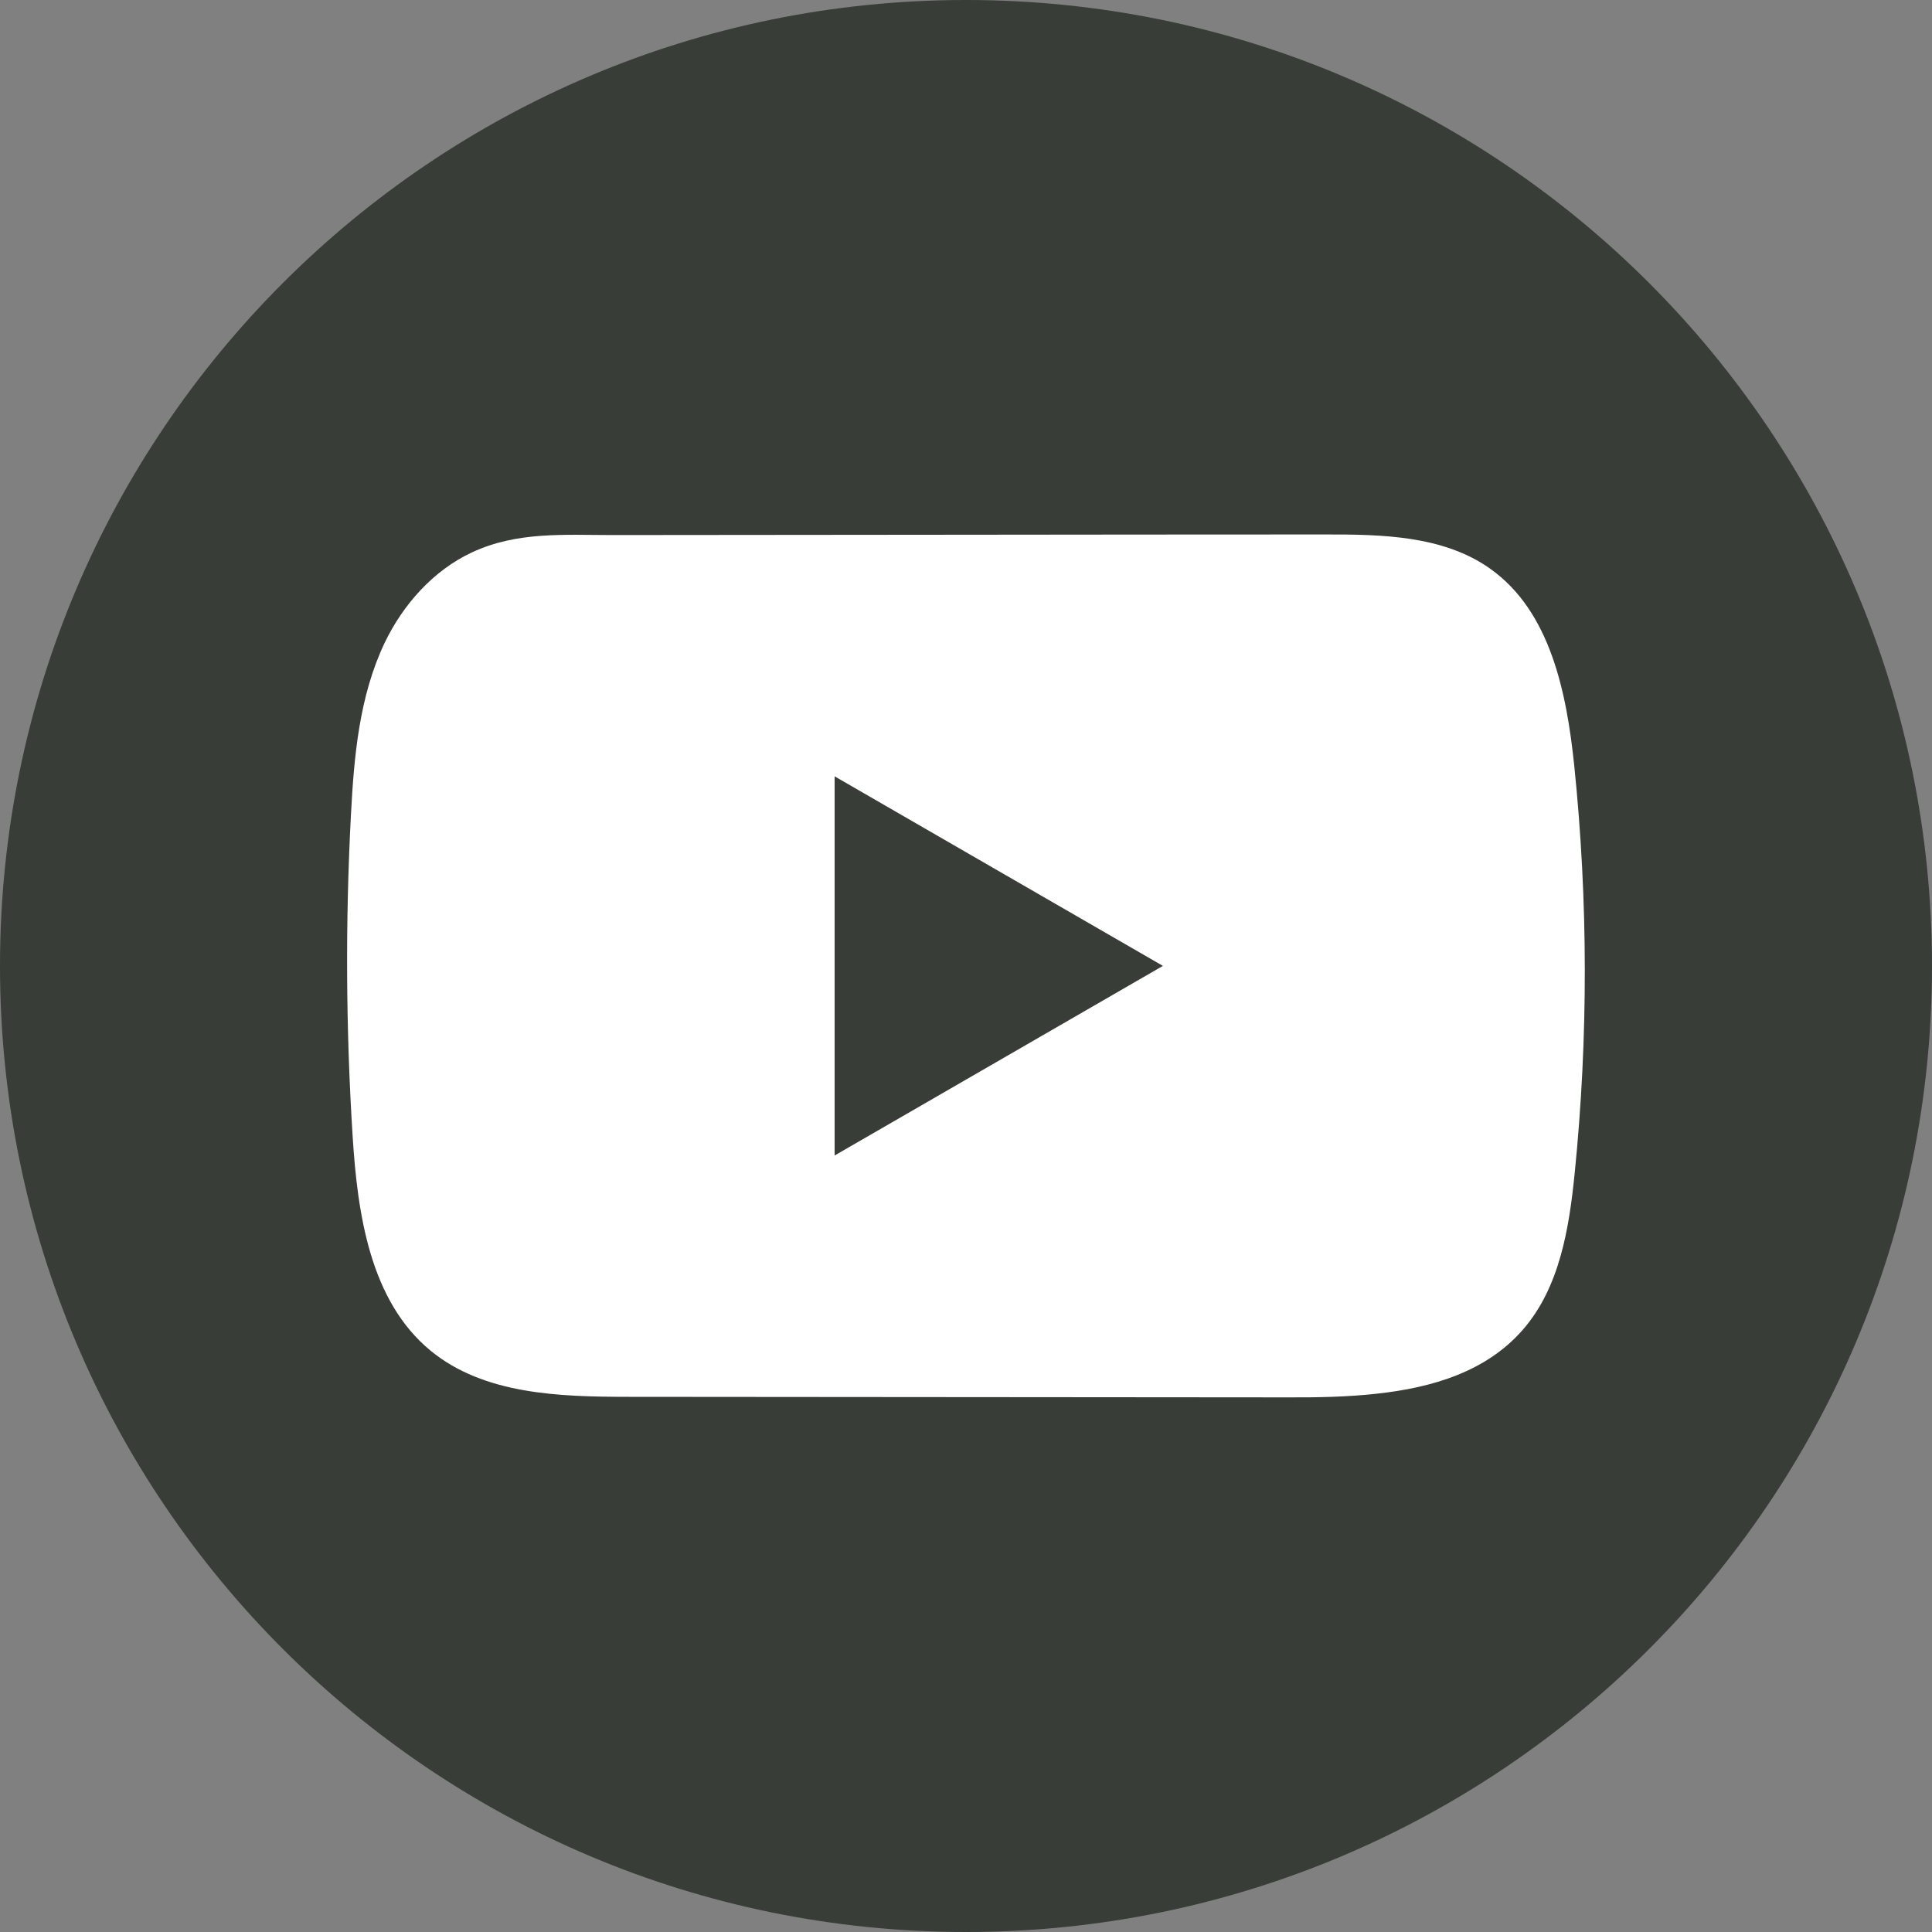
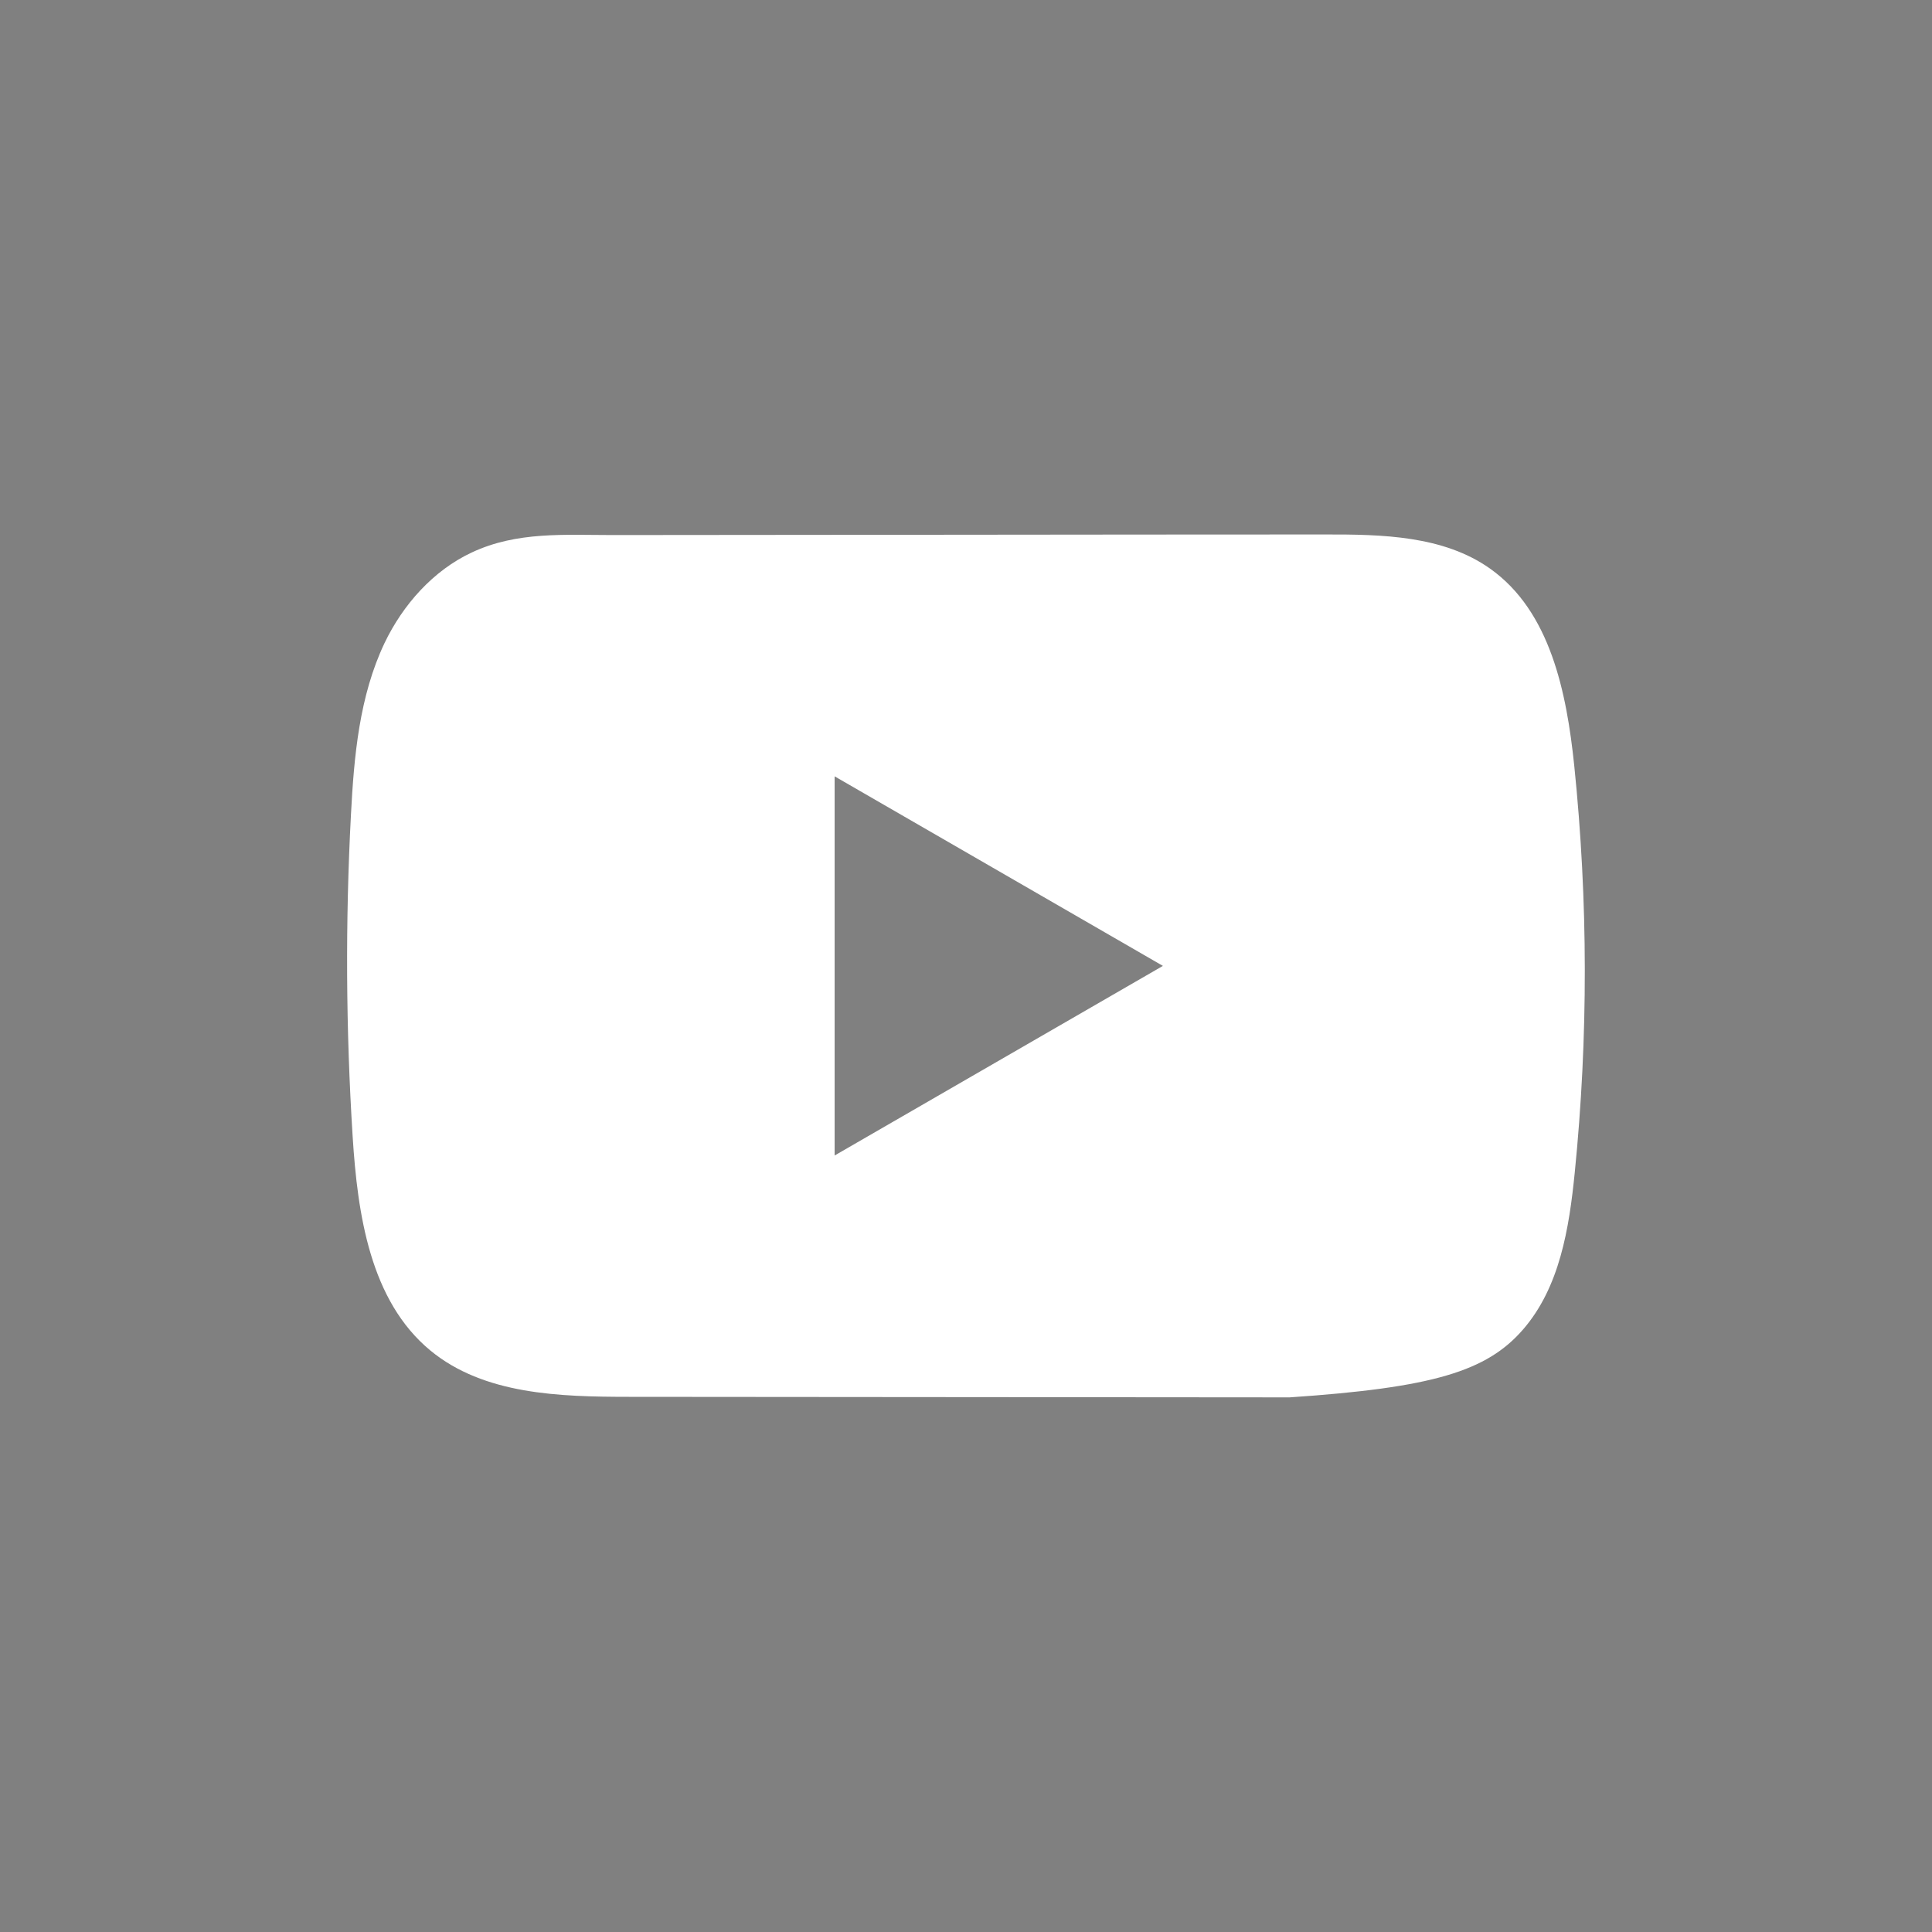
<svg xmlns="http://www.w3.org/2000/svg" width="36" height="36" viewBox="0 0 36 36" fill="none">
  <rect x="0" y="0" width="36" height="36" fill="#808080" stroke="none" />
-   <path d="M36 18C36 8.059 27.941 0 18 0C8.059 0 0 8.059 0 18C0 27.941 8.059 36 18 36C27.941 36 36 27.941 36 18Z" fill="#383D38" />
-   <path d="M29.334 14.269C29.192 12.902 28.888 11.39 27.766 10.596C26.897 9.98 25.755 9.957 24.688 9.959C22.434 9.959 20.179 9.962 17.925 9.964C15.757 9.966 13.589 9.967 11.421 9.97C10.516 9.97 9.635 9.9 8.794 10.293C8.072 10.629 7.507 11.269 7.166 11.981C6.695 12.971 6.596 14.093 6.539 15.189C6.434 17.183 6.445 19.183 6.571 21.176C6.663 22.631 6.897 24.239 8.021 25.166C9.018 25.987 10.425 26.027 11.717 26.028C15.82 26.032 19.925 26.036 24.029 26.038C24.555 26.04 25.104 26.03 25.641 25.971C26.696 25.858 27.701 25.555 28.379 24.774C29.063 23.986 29.239 22.889 29.343 21.851C29.596 19.331 29.593 16.787 29.334 14.269ZM15.552 21.531V14.466L21.669 17.998L15.552 21.531Z" fill="white" />
+   <path d="M29.334 14.269C29.192 12.902 28.888 11.39 27.766 10.596C26.897 9.98 25.755 9.957 24.688 9.959C22.434 9.959 20.179 9.962 17.925 9.964C15.757 9.966 13.589 9.967 11.421 9.97C10.516 9.97 9.635 9.9 8.794 10.293C8.072 10.629 7.507 11.269 7.166 11.981C6.695 12.971 6.596 14.093 6.539 15.189C6.434 17.183 6.445 19.183 6.571 21.176C6.663 22.631 6.897 24.239 8.021 25.166C9.018 25.987 10.425 26.027 11.717 26.028C15.82 26.032 19.925 26.036 24.029 26.038C26.696 25.858 27.701 25.555 28.379 24.774C29.063 23.986 29.239 22.889 29.343 21.851C29.596 19.331 29.593 16.787 29.334 14.269ZM15.552 21.531V14.466L21.669 17.998L15.552 21.531Z" fill="white" />
</svg>